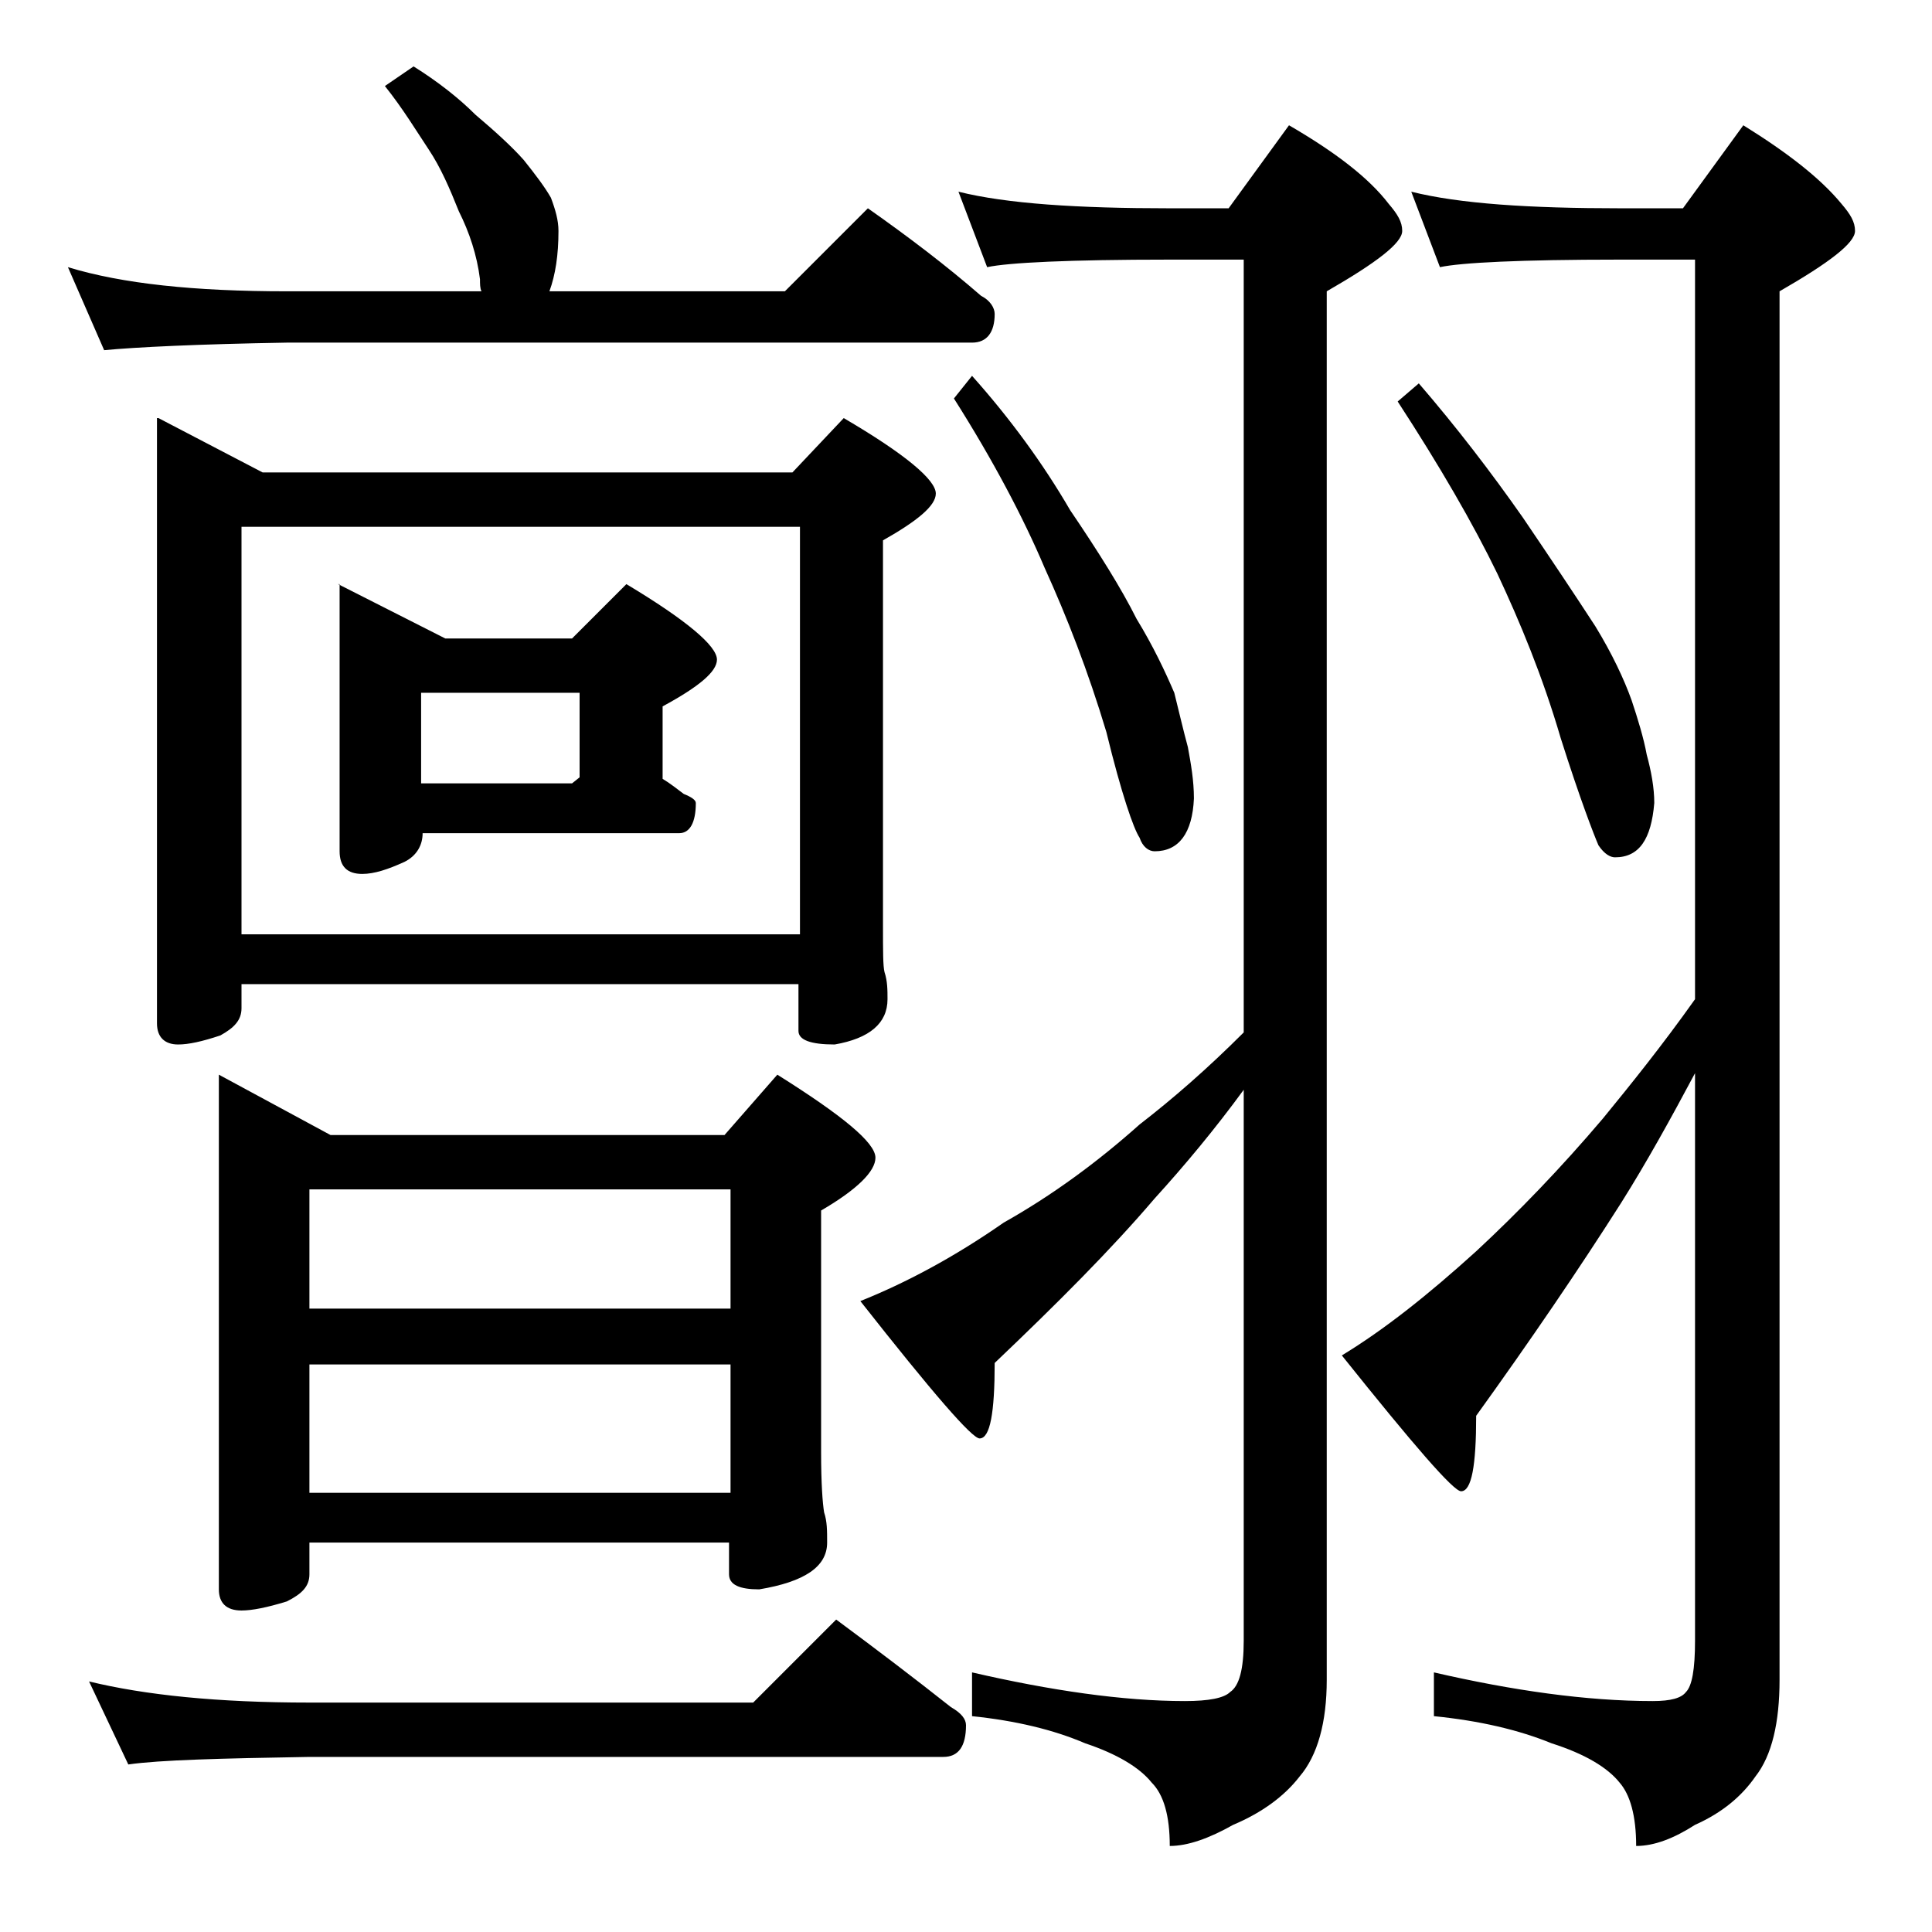
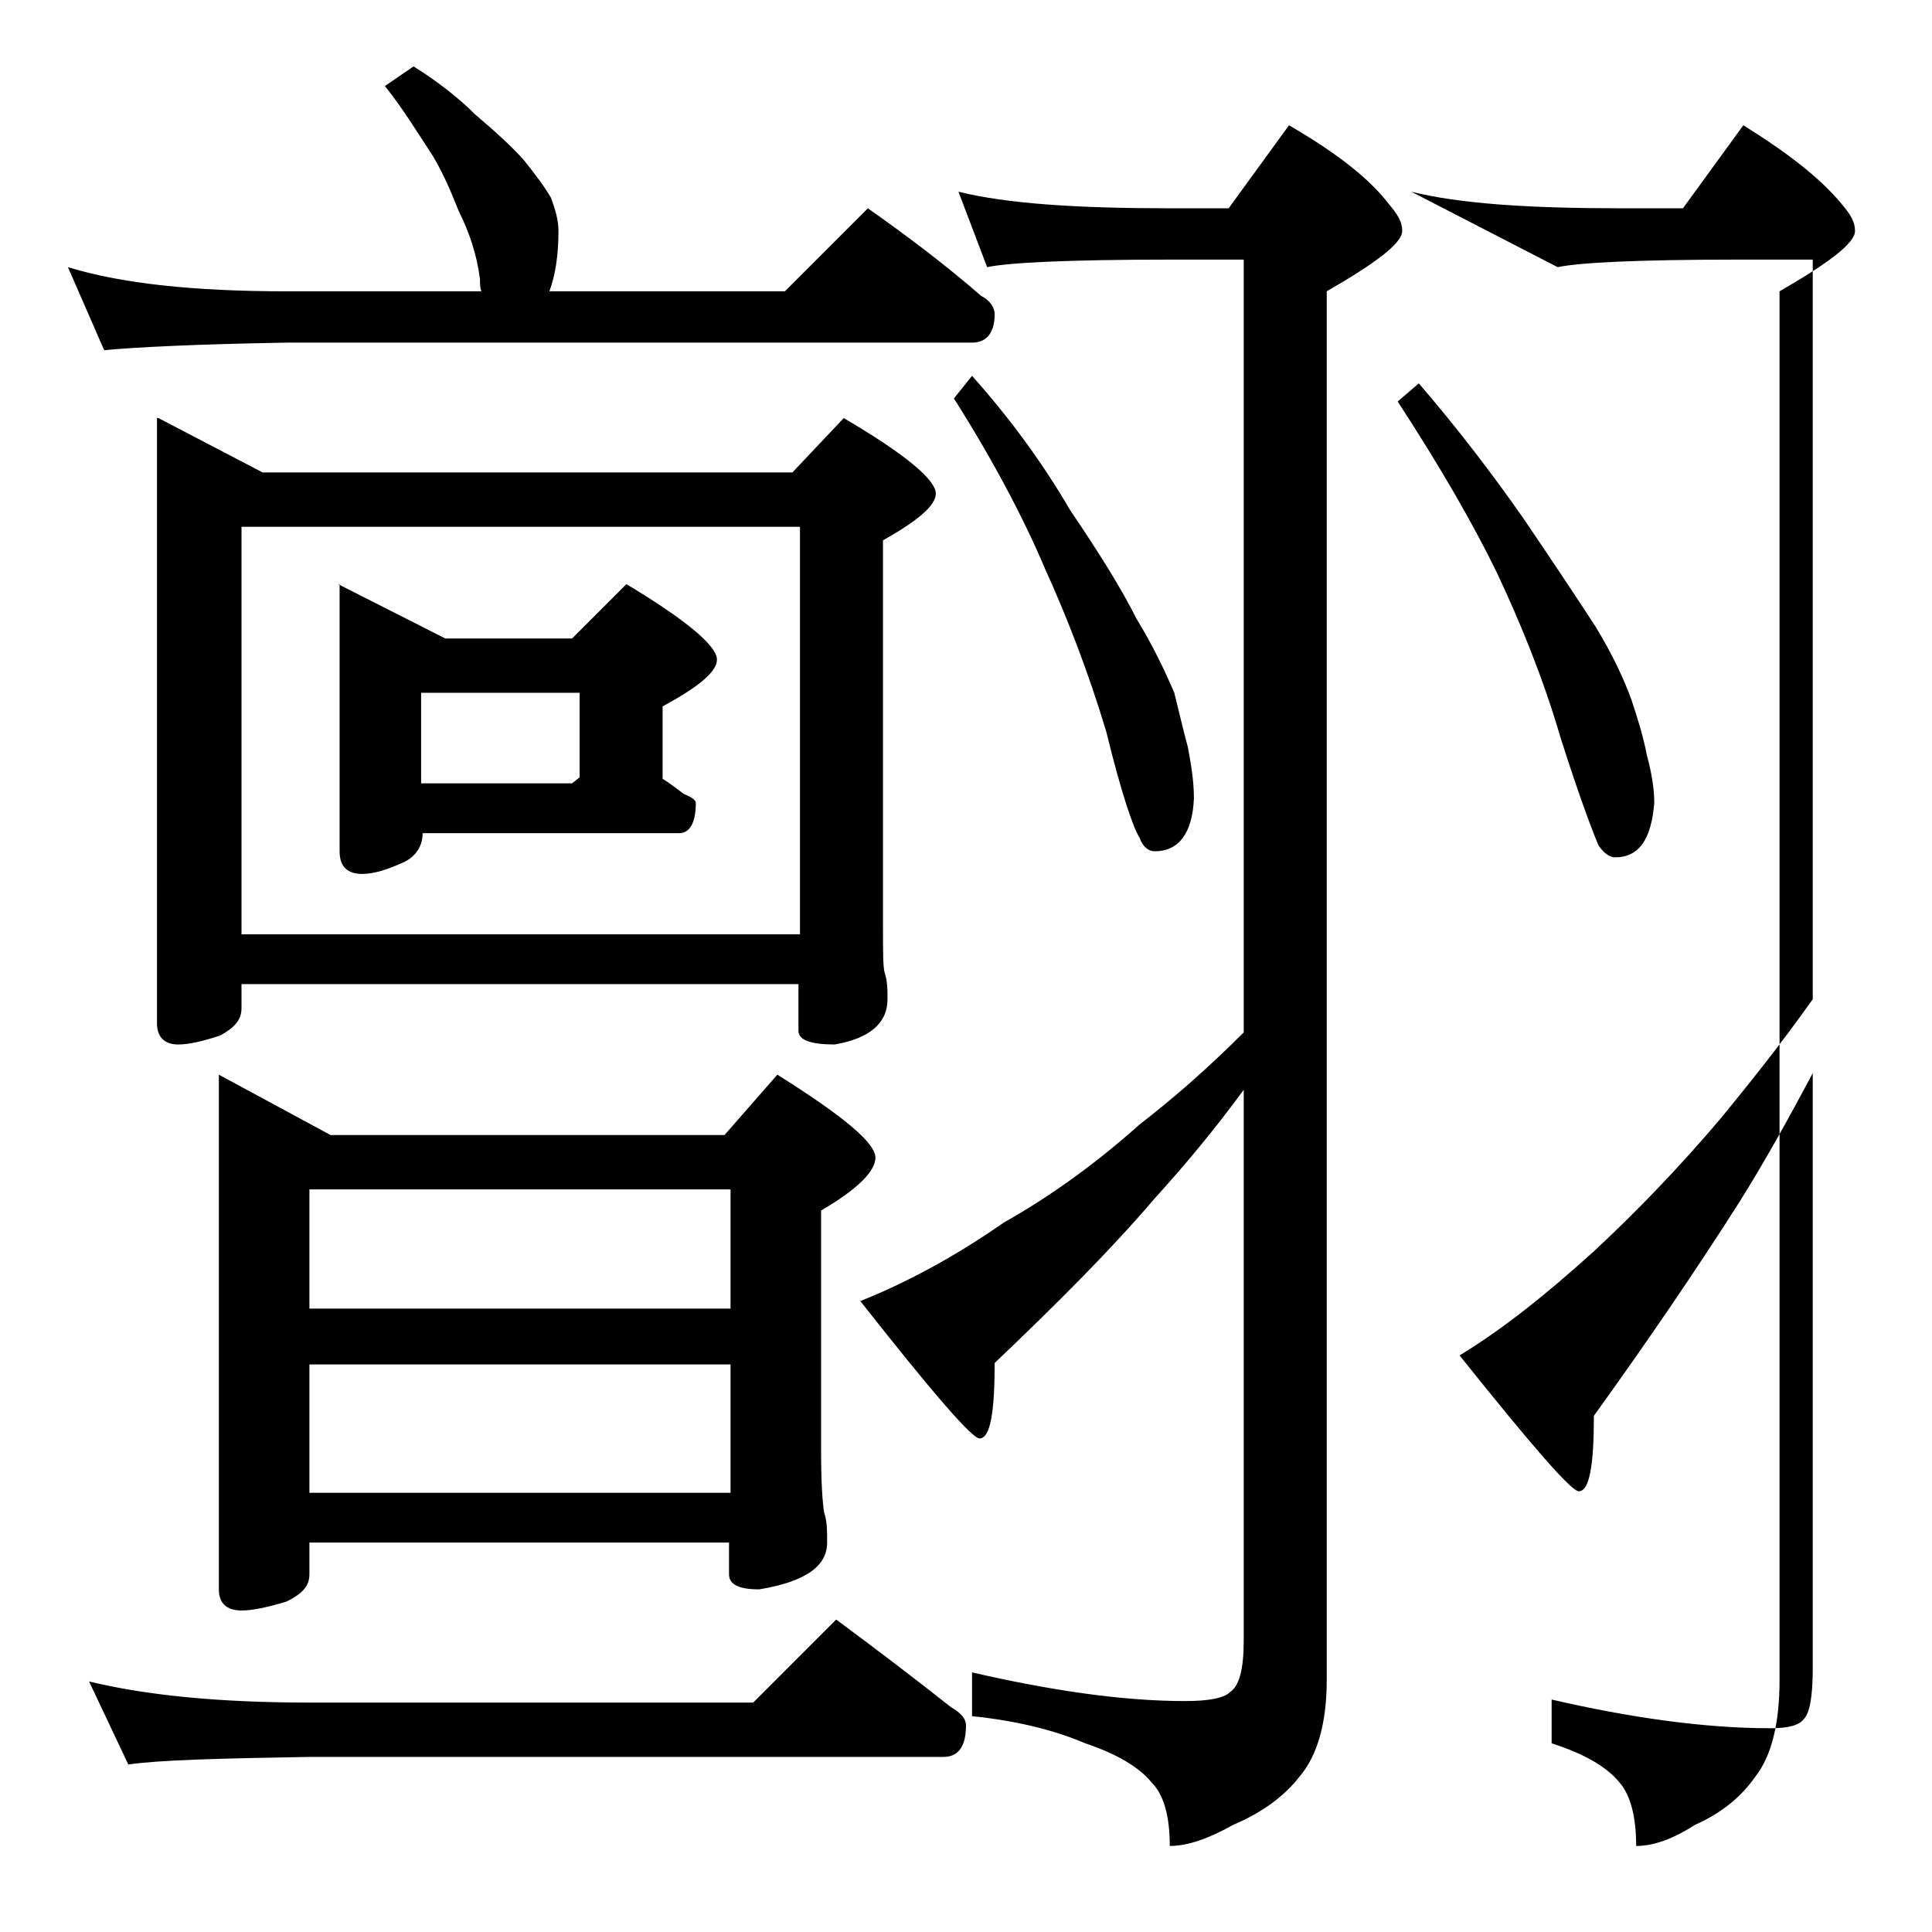
<svg xmlns="http://www.w3.org/2000/svg" version="1.1" id="Layer_1" x="0px" y="0px" viewBox="0 0 128 128" enable-background="new 0 0 128 128" xml:space="preserve">
-   <path d="M27.4,4.4c1.6,1,3,2.1,4.1,3.2c1.3,1.1,2.4,2.1,3.2,3c0.8,1,1.4,1.8,1.8,2.5c0.3,0.8,0.5,1.5,0.5,2.2c0,1.6-0.2,2.9-0.6,4  H52l5.5-5.5c2.7,1.9,5.2,3.8,7.5,5.8c0.6,0.3,0.9,0.8,0.9,1.2c0,1.2-0.5,1.9-1.5,1.9H19C13.1,22.8,9,23,6.9,23.2l-2.4-5.5  c3.6,1.1,8.4,1.6,14.5,1.6h12.9c-0.1-0.2-0.1-0.5-0.1-0.8c-0.2-1.6-0.7-3.1-1.4-4.5c-0.6-1.5-1.2-2.9-2-4.1s-1.7-2.7-2.9-4.2  L27.4,4.4z M5.9,111.4c3.7,0.9,8.5,1.4,14.6,1.4h29.4l5.5-5.5c2.7,2,5.2,3.9,7.6,5.8c0.7,0.4,1,0.8,1,1.2c0,1.4-0.5,2.1-1.5,2.1h-42  c-5.9,0.1-9.9,0.2-12,0.5L5.9,111.4z M10.5,27.7l6.9,3.6h35.1l3.4-3.6c4.1,2.4,6.1,4.1,6.1,5c0,0.8-1.2,1.8-3.5,3.1v25.5  c0,1.7,0,2.7,0.1,3.1c0.2,0.6,0.2,1.2,0.2,1.8c0,1.6-1.2,2.6-3.5,3c-1.6,0-2.4-0.3-2.4-0.9v-3.1H16v1.6c0,0.8-0.5,1.3-1.4,1.8  c-1.2,0.4-2.1,0.6-2.8,0.6c-0.9,0-1.4-0.5-1.4-1.4V27.7z M14.5,71.2l7.4,4H48l3.5-4c4.3,2.7,6.5,4.5,6.5,5.5c0,0.9-1.2,2.1-3.6,3.5  v16c0,2.1,0.1,3.4,0.2,4c0.2,0.6,0.2,1.2,0.2,2c0,1.6-1.5,2.6-4.5,3.1c-1.3,0-2-0.3-2-1v-2.1H20.5v2.1c0,0.8-0.5,1.3-1.5,1.8  c-1.3,0.4-2.3,0.6-3,0.6c-1,0-1.5-0.5-1.5-1.4V71.2z M16,61.9h37v-27H16V61.9z M20.5,86.7h27.9v-7.9H20.5V86.7z M20.5,98.9h27.9  v-8.5H20.5V98.9z M22.4,38.7l7.1,3.6h8.4l3.6-3.6c4,2.4,6,4.1,6,5c0,0.8-1.2,1.8-3.6,3.1v4.8c0.5,0.3,1,0.7,1.4,1  c0.5,0.2,0.8,0.4,0.8,0.6c0,1.3-0.4,2-1.1,2h-17c0,0.8-0.4,1.5-1.2,1.9c-1.1,0.5-2,0.8-2.8,0.8c-1,0-1.5-0.5-1.5-1.5V38.7z   M27.9,51.9h10l0.5-0.4v-5.6H27.9V51.9z M63.5,12.7c3.2,0.8,7.9,1.1,14,1.1h3.9l4-5.5c3.1,1.8,5.3,3.5,6.6,5.2  c0.6,0.7,0.9,1.2,0.9,1.8c0,0.8-1.7,2.1-5,4v92c0,2.8-0.6,5-1.8,6.4c-1,1.3-2.5,2.4-4.4,3.2c-1.6,0.9-3,1.4-4.2,1.4  c0-2-0.4-3.4-1.2-4.2c-0.8-1-2.3-1.9-4.4-2.6c-2.1-0.9-4.6-1.5-7.5-1.8v-2.9c5.2,1.2,10,1.9,14.1,1.9c1.6,0,2.6-0.2,3-0.6  c0.6-0.4,0.9-1.5,0.9-3.4V72.2c-1.9,2.6-3.9,5-5.9,7.2c-2.9,3.4-6.5,7-10.6,10.9c0,3.3-0.3,5-1,5c-0.5,0-3.1-3-7.9-9.1  c3-1.2,6.2-2.9,9.5-5.2c3.2-1.8,6.2-4,9-6.5c2.2-1.7,4.5-3.7,6.9-6.1V17.2h-4.9c-6.7,0-10.7,0.2-12.1,0.5L63.5,12.7z M64.4,24.9  c2.5,2.8,4.7,5.8,6.5,8.9c1.9,2.8,3.4,5.2,4.4,7.2c1.1,1.8,1.9,3.5,2.5,4.9c0.3,1.2,0.6,2.5,0.9,3.6c0.2,1.1,0.4,2.2,0.4,3.4  c-0.1,2.3-1,3.5-2.6,3.5c-0.4,0-0.8-0.3-1-0.9c-0.4-0.6-1.2-2.9-2.2-7c-1.2-4-2.6-7.6-4.1-10.9c-1.4-3.3-3.4-7.1-6-11.2L64.4,24.9z   M93.5,12.7c3.2,0.8,7.8,1.1,13.9,1.1h4.1l4-5.5c2.9,1.8,5.1,3.5,6.5,5.2c0.6,0.7,0.9,1.2,0.9,1.8c0,0.8-1.7,2.1-5,4v92  c0,2.8-0.5,5-1.6,6.4c-0.9,1.3-2.2,2.4-4,3.2c-1.4,0.9-2.7,1.4-3.9,1.4c0-2-0.4-3.4-1.1-4.2c-0.8-1-2.3-1.9-4.5-2.6  c-2.2-0.9-4.8-1.5-7.8-1.8v-2.9c5.2,1.2,10.1,1.9,14.5,1.9c1.2,0,1.9-0.2,2.2-0.6c0.4-0.4,0.6-1.5,0.6-3.4V71.1  c-1.6,3-3.2,5.9-4.9,8.6c-2.8,4.4-6,9.1-9.6,14.1c0,3.3-0.3,5-1,5c-0.5,0-3.1-3-7.9-9c2.8-1.7,5.7-4,8.9-6.9  c2.8-2.6,5.6-5.5,8.4-8.8c1.8-2.2,3.9-4.8,6.1-7.9V17.2h-5c-6.6,0-10.5,0.2-11.9,0.5L93.5,12.7z M94,25.4c2.5,2.9,4.8,5.9,6.9,8.9  c1.9,2.8,3.5,5.2,4.8,7.2c1.1,1.8,1.9,3.5,2.4,4.9c0.4,1.2,0.8,2.5,1,3.6c0.3,1.1,0.5,2.2,0.5,3.2c-0.2,2.4-1,3.6-2.6,3.6  c-0.3,0-0.7-0.2-1.1-0.8c-0.3-0.7-1.2-3-2.5-7.1c-1.2-4.1-2.7-7.7-4.2-10.9c-1.6-3.3-3.8-7.1-6.6-11.4L94,25.4z" />
+   <path d="M27.4,4.4c1.6,1,3,2.1,4.1,3.2c1.3,1.1,2.4,2.1,3.2,3c0.8,1,1.4,1.8,1.8,2.5c0.3,0.8,0.5,1.5,0.5,2.2c0,1.6-0.2,2.9-0.6,4  H52l5.5-5.5c2.7,1.9,5.2,3.8,7.5,5.8c0.6,0.3,0.9,0.8,0.9,1.2c0,1.2-0.5,1.9-1.5,1.9H19C13.1,22.8,9,23,6.9,23.2l-2.4-5.5  c3.6,1.1,8.4,1.6,14.5,1.6h12.9c-0.1-0.2-0.1-0.5-0.1-0.8c-0.2-1.6-0.7-3.1-1.4-4.5c-0.6-1.5-1.2-2.9-2-4.1s-1.7-2.7-2.9-4.2  L27.4,4.4z M5.9,111.4c3.7,0.9,8.5,1.4,14.6,1.4h29.4l5.5-5.5c2.7,2,5.2,3.9,7.6,5.8c0.7,0.4,1,0.8,1,1.2c0,1.4-0.5,2.1-1.5,2.1h-42  c-5.9,0.1-9.9,0.2-12,0.5L5.9,111.4z M10.5,27.7l6.9,3.6h35.1l3.4-3.6c4.1,2.4,6.1,4.1,6.1,5c0,0.8-1.2,1.8-3.5,3.1v25.5  c0,1.7,0,2.7,0.1,3.1c0.2,0.6,0.2,1.2,0.2,1.8c0,1.6-1.2,2.6-3.5,3c-1.6,0-2.4-0.3-2.4-0.9v-3.1H16v1.6c0,0.8-0.5,1.3-1.4,1.8  c-1.2,0.4-2.1,0.6-2.8,0.6c-0.9,0-1.4-0.5-1.4-1.4V27.7z M14.5,71.2l7.4,4H48l3.5-4c4.3,2.7,6.5,4.5,6.5,5.5c0,0.9-1.2,2.1-3.6,3.5  v16c0,2.1,0.1,3.4,0.2,4c0.2,0.6,0.2,1.2,0.2,2c0,1.6-1.5,2.6-4.5,3.1c-1.3,0-2-0.3-2-1v-2.1H20.5v2.1c0,0.8-0.5,1.3-1.5,1.8  c-1.3,0.4-2.3,0.6-3,0.6c-1,0-1.5-0.5-1.5-1.4V71.2z M16,61.9h37v-27H16V61.9z M20.5,86.7h27.9v-7.9H20.5V86.7z M20.5,98.9h27.9  v-8.5H20.5V98.9z M22.4,38.7l7.1,3.6h8.4l3.6-3.6c4,2.4,6,4.1,6,5c0,0.8-1.2,1.8-3.6,3.1v4.8c0.5,0.3,1,0.7,1.4,1  c0.5,0.2,0.8,0.4,0.8,0.6c0,1.3-0.4,2-1.1,2h-17c0,0.8-0.4,1.5-1.2,1.9c-1.1,0.5-2,0.8-2.8,0.8c-1,0-1.5-0.5-1.5-1.5V38.7z   M27.9,51.9h10l0.5-0.4v-5.6H27.9V51.9z M63.5,12.7c3.2,0.8,7.9,1.1,14,1.1h3.9l4-5.5c3.1,1.8,5.3,3.5,6.6,5.2  c0.6,0.7,0.9,1.2,0.9,1.8c0,0.8-1.7,2.1-5,4v92c0,2.8-0.6,5-1.8,6.4c-1,1.3-2.5,2.4-4.4,3.2c-1.6,0.9-3,1.4-4.2,1.4  c0-2-0.4-3.4-1.2-4.2c-0.8-1-2.3-1.9-4.4-2.6c-2.1-0.9-4.6-1.5-7.5-1.8v-2.9c5.2,1.2,10,1.9,14.1,1.9c1.6,0,2.6-0.2,3-0.6  c0.6-0.4,0.9-1.5,0.9-3.4V72.2c-1.9,2.6-3.9,5-5.9,7.2c-2.9,3.4-6.5,7-10.6,10.9c0,3.3-0.3,5-1,5c-0.5,0-3.1-3-7.9-9.1  c3-1.2,6.2-2.9,9.5-5.2c3.2-1.8,6.2-4,9-6.5c2.2-1.7,4.5-3.7,6.9-6.1V17.2h-4.9c-6.7,0-10.7,0.2-12.1,0.5L63.5,12.7z M64.4,24.9  c2.5,2.8,4.7,5.8,6.5,8.9c1.9,2.8,3.4,5.2,4.4,7.2c1.1,1.8,1.9,3.5,2.5,4.9c0.3,1.2,0.6,2.5,0.9,3.6c0.2,1.1,0.4,2.2,0.4,3.4  c-0.1,2.3-1,3.5-2.6,3.5c-0.4,0-0.8-0.3-1-0.9c-0.4-0.6-1.2-2.9-2.2-7c-1.2-4-2.6-7.6-4.1-10.9c-1.4-3.3-3.4-7.1-6-11.2L64.4,24.9z   M93.5,12.7c3.2,0.8,7.8,1.1,13.9,1.1h4.1l4-5.5c2.9,1.8,5.1,3.5,6.5,5.2c0.6,0.7,0.9,1.2,0.9,1.8c0,0.8-1.7,2.1-5,4v92  c0,2.8-0.5,5-1.6,6.4c-0.9,1.3-2.2,2.4-4,3.2c-1.4,0.9-2.7,1.4-3.9,1.4c0-2-0.4-3.4-1.1-4.2c-0.8-1-2.3-1.9-4.5-2.6  v-2.9c5.2,1.2,10.1,1.9,14.5,1.9c1.2,0,1.9-0.2,2.2-0.6c0.4-0.4,0.6-1.5,0.6-3.4V71.1  c-1.6,3-3.2,5.9-4.9,8.6c-2.8,4.4-6,9.1-9.6,14.1c0,3.3-0.3,5-1,5c-0.5,0-3.1-3-7.9-9c2.8-1.7,5.7-4,8.9-6.9  c2.8-2.6,5.6-5.5,8.4-8.8c1.8-2.2,3.9-4.8,6.1-7.9V17.2h-5c-6.6,0-10.5,0.2-11.9,0.5L93.5,12.7z M94,25.4c2.5,2.9,4.8,5.9,6.9,8.9  c1.9,2.8,3.5,5.2,4.8,7.2c1.1,1.8,1.9,3.5,2.4,4.9c0.4,1.2,0.8,2.5,1,3.6c0.3,1.1,0.5,2.2,0.5,3.2c-0.2,2.4-1,3.6-2.6,3.6  c-0.3,0-0.7-0.2-1.1-0.8c-0.3-0.7-1.2-3-2.5-7.1c-1.2-4.1-2.7-7.7-4.2-10.9c-1.6-3.3-3.8-7.1-6.6-11.4L94,25.4z" />
</svg>